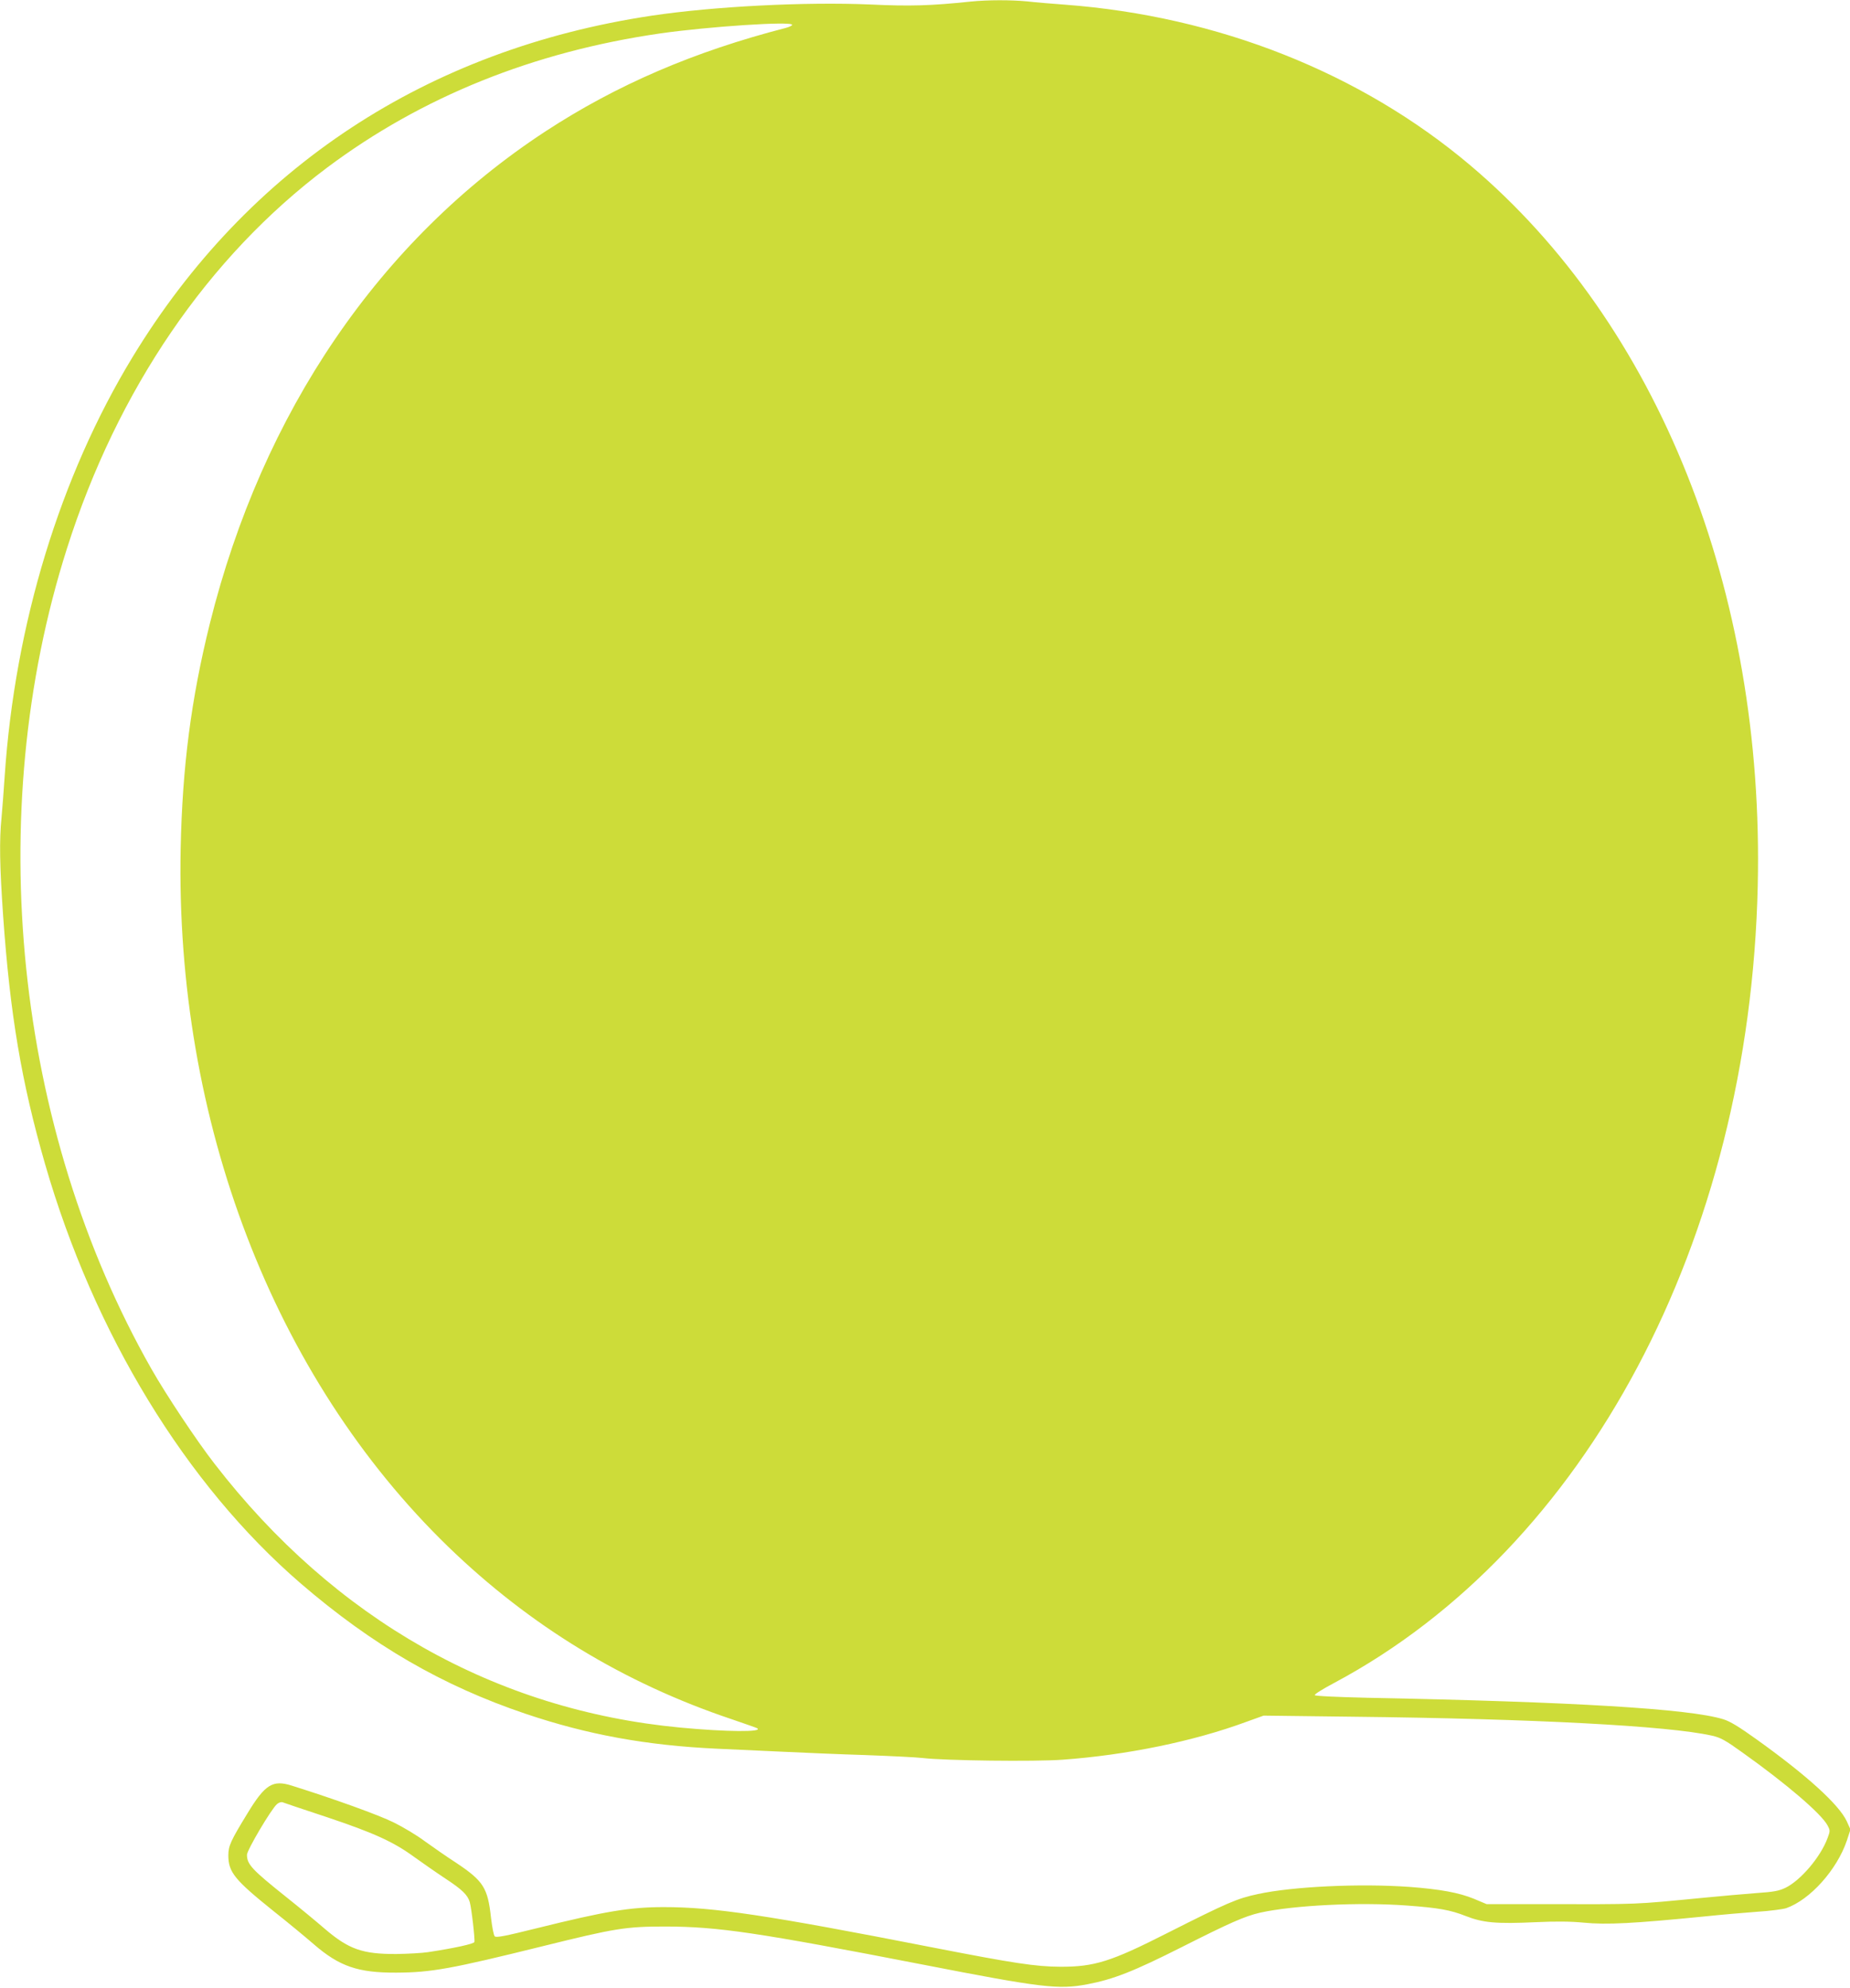
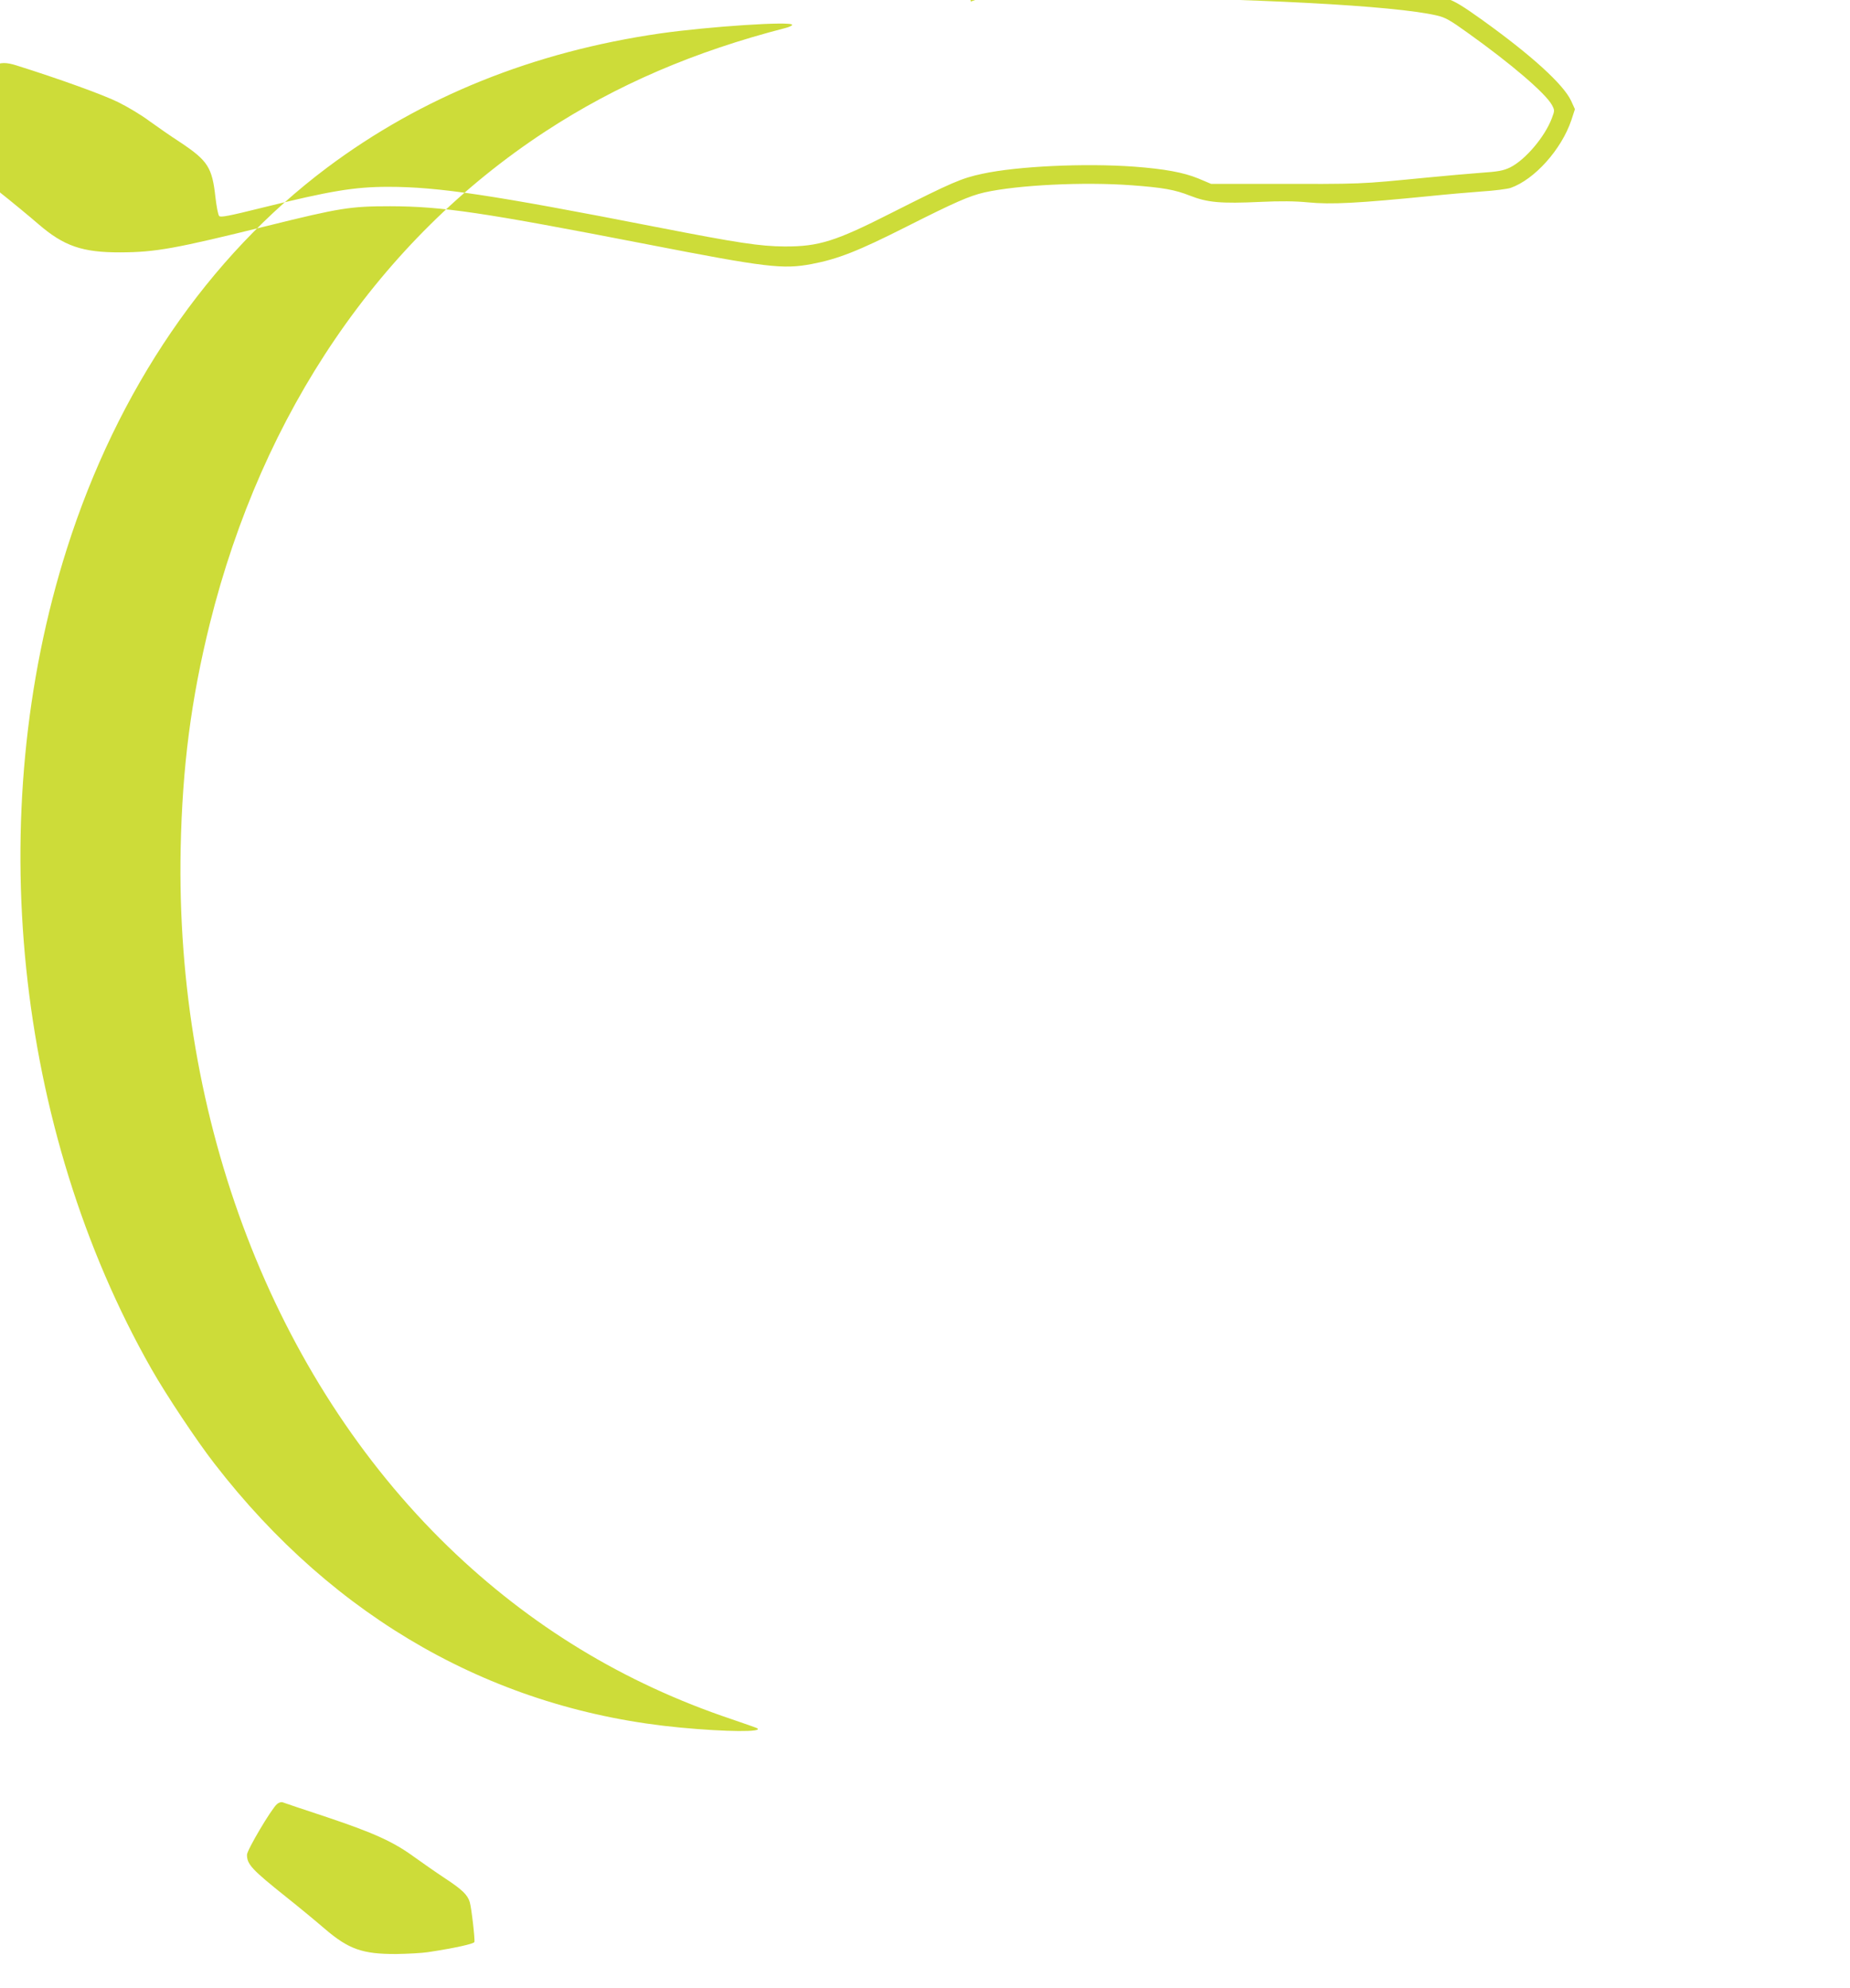
<svg xmlns="http://www.w3.org/2000/svg" version="1.0" width="1191pt" height="1280pt" viewBox="0 0 1191 1280" preserveAspectRatio="xMidYMid meet">
  <g transform="translate(0,1280) scale(0.1,-0.1)" fill="#cddc39" stroke="none">
-     <path d="M6250 12790 c-257 -27 -391 -31 -646 -19 -418 18 -1008 -12 -1409 -72 -1445 -217 -2599 -976 -3342 -2199 -467 -769 -757 -1720 -823 -2700 -6 -91 -15 -209 -20 -263 -15 -147 -12 -312 10 -632 45 -639 118 -1072 270 -1600 315 -1092 907 -2063 1645 -2700 462 -398 912 -659 1448 -840 400 -135 779 -204 1232 -225 116 -5 311 -14 435 -20 124 -6 358 -16 520 -21 162 -6 329 -14 370 -19 140 -17 723 -24 900 -11 413 30 843 118 1184 244 l111 40 570 -7 c1173 -13 2037 -59 2316 -122 57 -13 86 -29 200 -111 282 -201 503 -391 544 -466 18 -34 18 -36 0 -84 -45 -121 -172 -270 -269 -318 -44 -21 -75 -27 -192 -35 -76 -6 -229 -19 -339 -30 -455 -44 -396 -42 -1047 -41 l-347 0 -83 35 c-96 39 -215 61 -413 76 -319 23 -751 3 -977 -46 -135 -29 -193 -54 -583 -251 -362 -184 -470 -218 -690 -217 -158 1 -297 22 -825 125 -1063 208 -1405 259 -1726 259 -218 0 -374 -26 -814 -135 -213 -53 -266 -63 -275 -53 -7 7 -17 61 -24 120 -21 193 -49 236 -224 353 -62 40 -152 103 -202 139 -49 37 -139 91 -200 121 -94 47 -382 151 -656 237 -123 39 -172 9 -285 -177 -109 -178 -124 -211 -124 -272 0 -108 41 -158 290 -358 91 -72 208 -169 260 -214 165 -143 285 -184 530 -183 227 1 353 24 947 171 464 115 532 126 788 126 339 -1 589 -38 1655 -245 770 -150 874 -162 1060 -127 168 32 298 83 607 239 315 159 406 199 505 222 215 48 637 69 948 46 201 -15 276 -28 375 -67 112 -44 197 -52 454 -40 126 6 224 5 305 -3 150 -15 326 -5 781 40 105 11 256 24 337 30 81 5 165 16 187 23 154 54 327 247 391 436 l23 71 -24 53 c-49 106 -255 294 -579 526 -116 83 -171 117 -217 131 -218 67 -960 112 -2292 138 -209 5 -335 11 -337 17 -2 6 56 42 128 80 1620 866 2672 2845 2724 5130 44 1900 -640 3617 -1850 4640 -705 596 -1624 961 -2611 1035 -82 6 -191 15 -242 21 -104 10 -253 10 -363 -1z m-1150 -150 c0 -5 -19 -14 -42 -20 -590 -152 -1088 -366 -1548 -667 -1065 -698 -1820 -1806 -2159 -3168 -121 -488 -177 -922 -188 -1450 -35 -1753 598 -3404 1723 -4495 526 -509 1130 -877 1824 -1110 85 -29 159 -55 164 -58 44 -26 -199 -24 -494 4 -1191 112 -2226 698 -2999 1699 -113 145 -313 446 -406 610 -880 1548 -1089 3571 -544 5283 325 1023 908 1877 1674 2452 610 457 1330 747 2147 865 309 44 848 80 848 55z m-2995 -11541 c301 -101 427 -158 560 -255 50 -36 140 -99 202 -140 108 -71 143 -105 157 -151 11 -35 35 -244 30 -258 -5 -12 -127 -39 -298 -65 -39 -6 -131 -11 -205 -12 -218 -1 -307 31 -461 163 -52 45 -162 136 -245 202 -224 179 -255 212 -255 274 0 30 156 294 193 326 11 10 27 15 36 12 9 -4 138 -47 286 -96z" />
+     <path d="M6250 12790 l111 40 570 -7 c1173 -13 2037 -59 2316 -122 57 -13 86 -29 200 -111 282 -201 503 -391 544 -466 18 -34 18 -36 0 -84 -45 -121 -172 -270 -269 -318 -44 -21 -75 -27 -192 -35 -76 -6 -229 -19 -339 -30 -455 -44 -396 -42 -1047 -41 l-347 0 -83 35 c-96 39 -215 61 -413 76 -319 23 -751 3 -977 -46 -135 -29 -193 -54 -583 -251 -362 -184 -470 -218 -690 -217 -158 1 -297 22 -825 125 -1063 208 -1405 259 -1726 259 -218 0 -374 -26 -814 -135 -213 -53 -266 -63 -275 -53 -7 7 -17 61 -24 120 -21 193 -49 236 -224 353 -62 40 -152 103 -202 139 -49 37 -139 91 -200 121 -94 47 -382 151 -656 237 -123 39 -172 9 -285 -177 -109 -178 -124 -211 -124 -272 0 -108 41 -158 290 -358 91 -72 208 -169 260 -214 165 -143 285 -184 530 -183 227 1 353 24 947 171 464 115 532 126 788 126 339 -1 589 -38 1655 -245 770 -150 874 -162 1060 -127 168 32 298 83 607 239 315 159 406 199 505 222 215 48 637 69 948 46 201 -15 276 -28 375 -67 112 -44 197 -52 454 -40 126 6 224 5 305 -3 150 -15 326 -5 781 40 105 11 256 24 337 30 81 5 165 16 187 23 154 54 327 247 391 436 l23 71 -24 53 c-49 106 -255 294 -579 526 -116 83 -171 117 -217 131 -218 67 -960 112 -2292 138 -209 5 -335 11 -337 17 -2 6 56 42 128 80 1620 866 2672 2845 2724 5130 44 1900 -640 3617 -1850 4640 -705 596 -1624 961 -2611 1035 -82 6 -191 15 -242 21 -104 10 -253 10 -363 -1z m-1150 -150 c0 -5 -19 -14 -42 -20 -590 -152 -1088 -366 -1548 -667 -1065 -698 -1820 -1806 -2159 -3168 -121 -488 -177 -922 -188 -1450 -35 -1753 598 -3404 1723 -4495 526 -509 1130 -877 1824 -1110 85 -29 159 -55 164 -58 44 -26 -199 -24 -494 4 -1191 112 -2226 698 -2999 1699 -113 145 -313 446 -406 610 -880 1548 -1089 3571 -544 5283 325 1023 908 1877 1674 2452 610 457 1330 747 2147 865 309 44 848 80 848 55z m-2995 -11541 c301 -101 427 -158 560 -255 50 -36 140 -99 202 -140 108 -71 143 -105 157 -151 11 -35 35 -244 30 -258 -5 -12 -127 -39 -298 -65 -39 -6 -131 -11 -205 -12 -218 -1 -307 31 -461 163 -52 45 -162 136 -245 202 -224 179 -255 212 -255 274 0 30 156 294 193 326 11 10 27 15 36 12 9 -4 138 -47 286 -96z" />
  </g>
</svg>